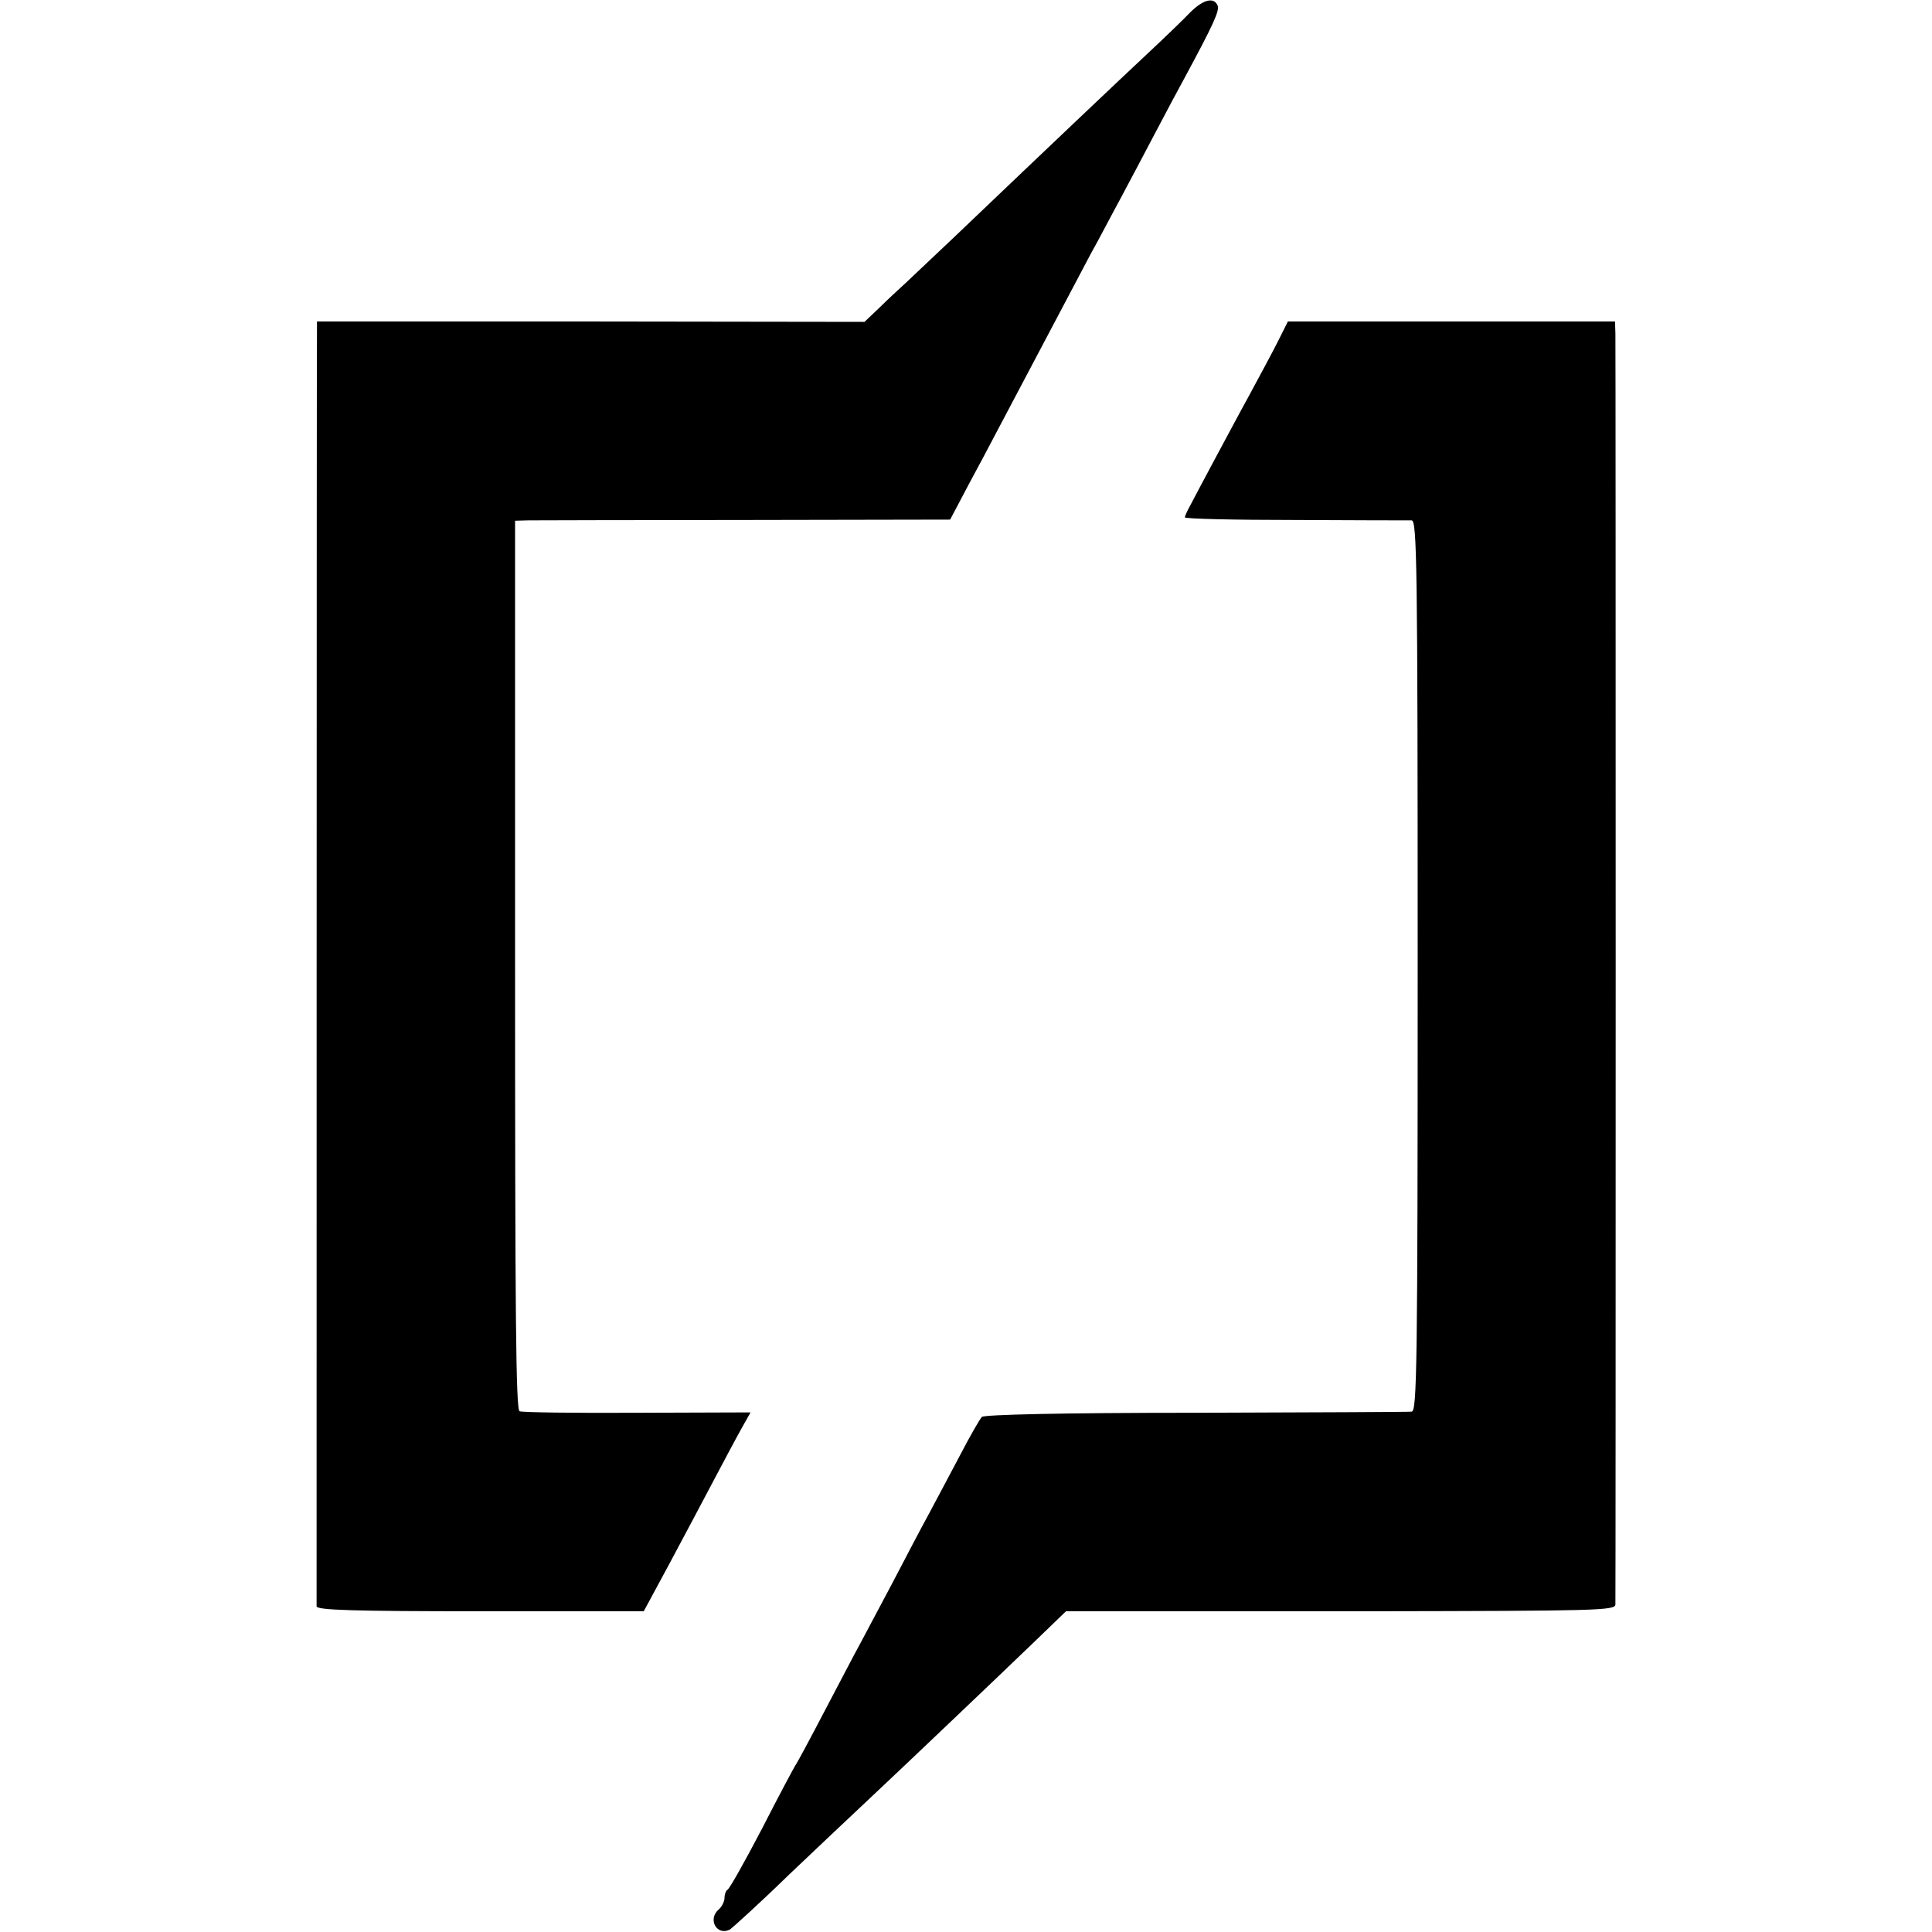
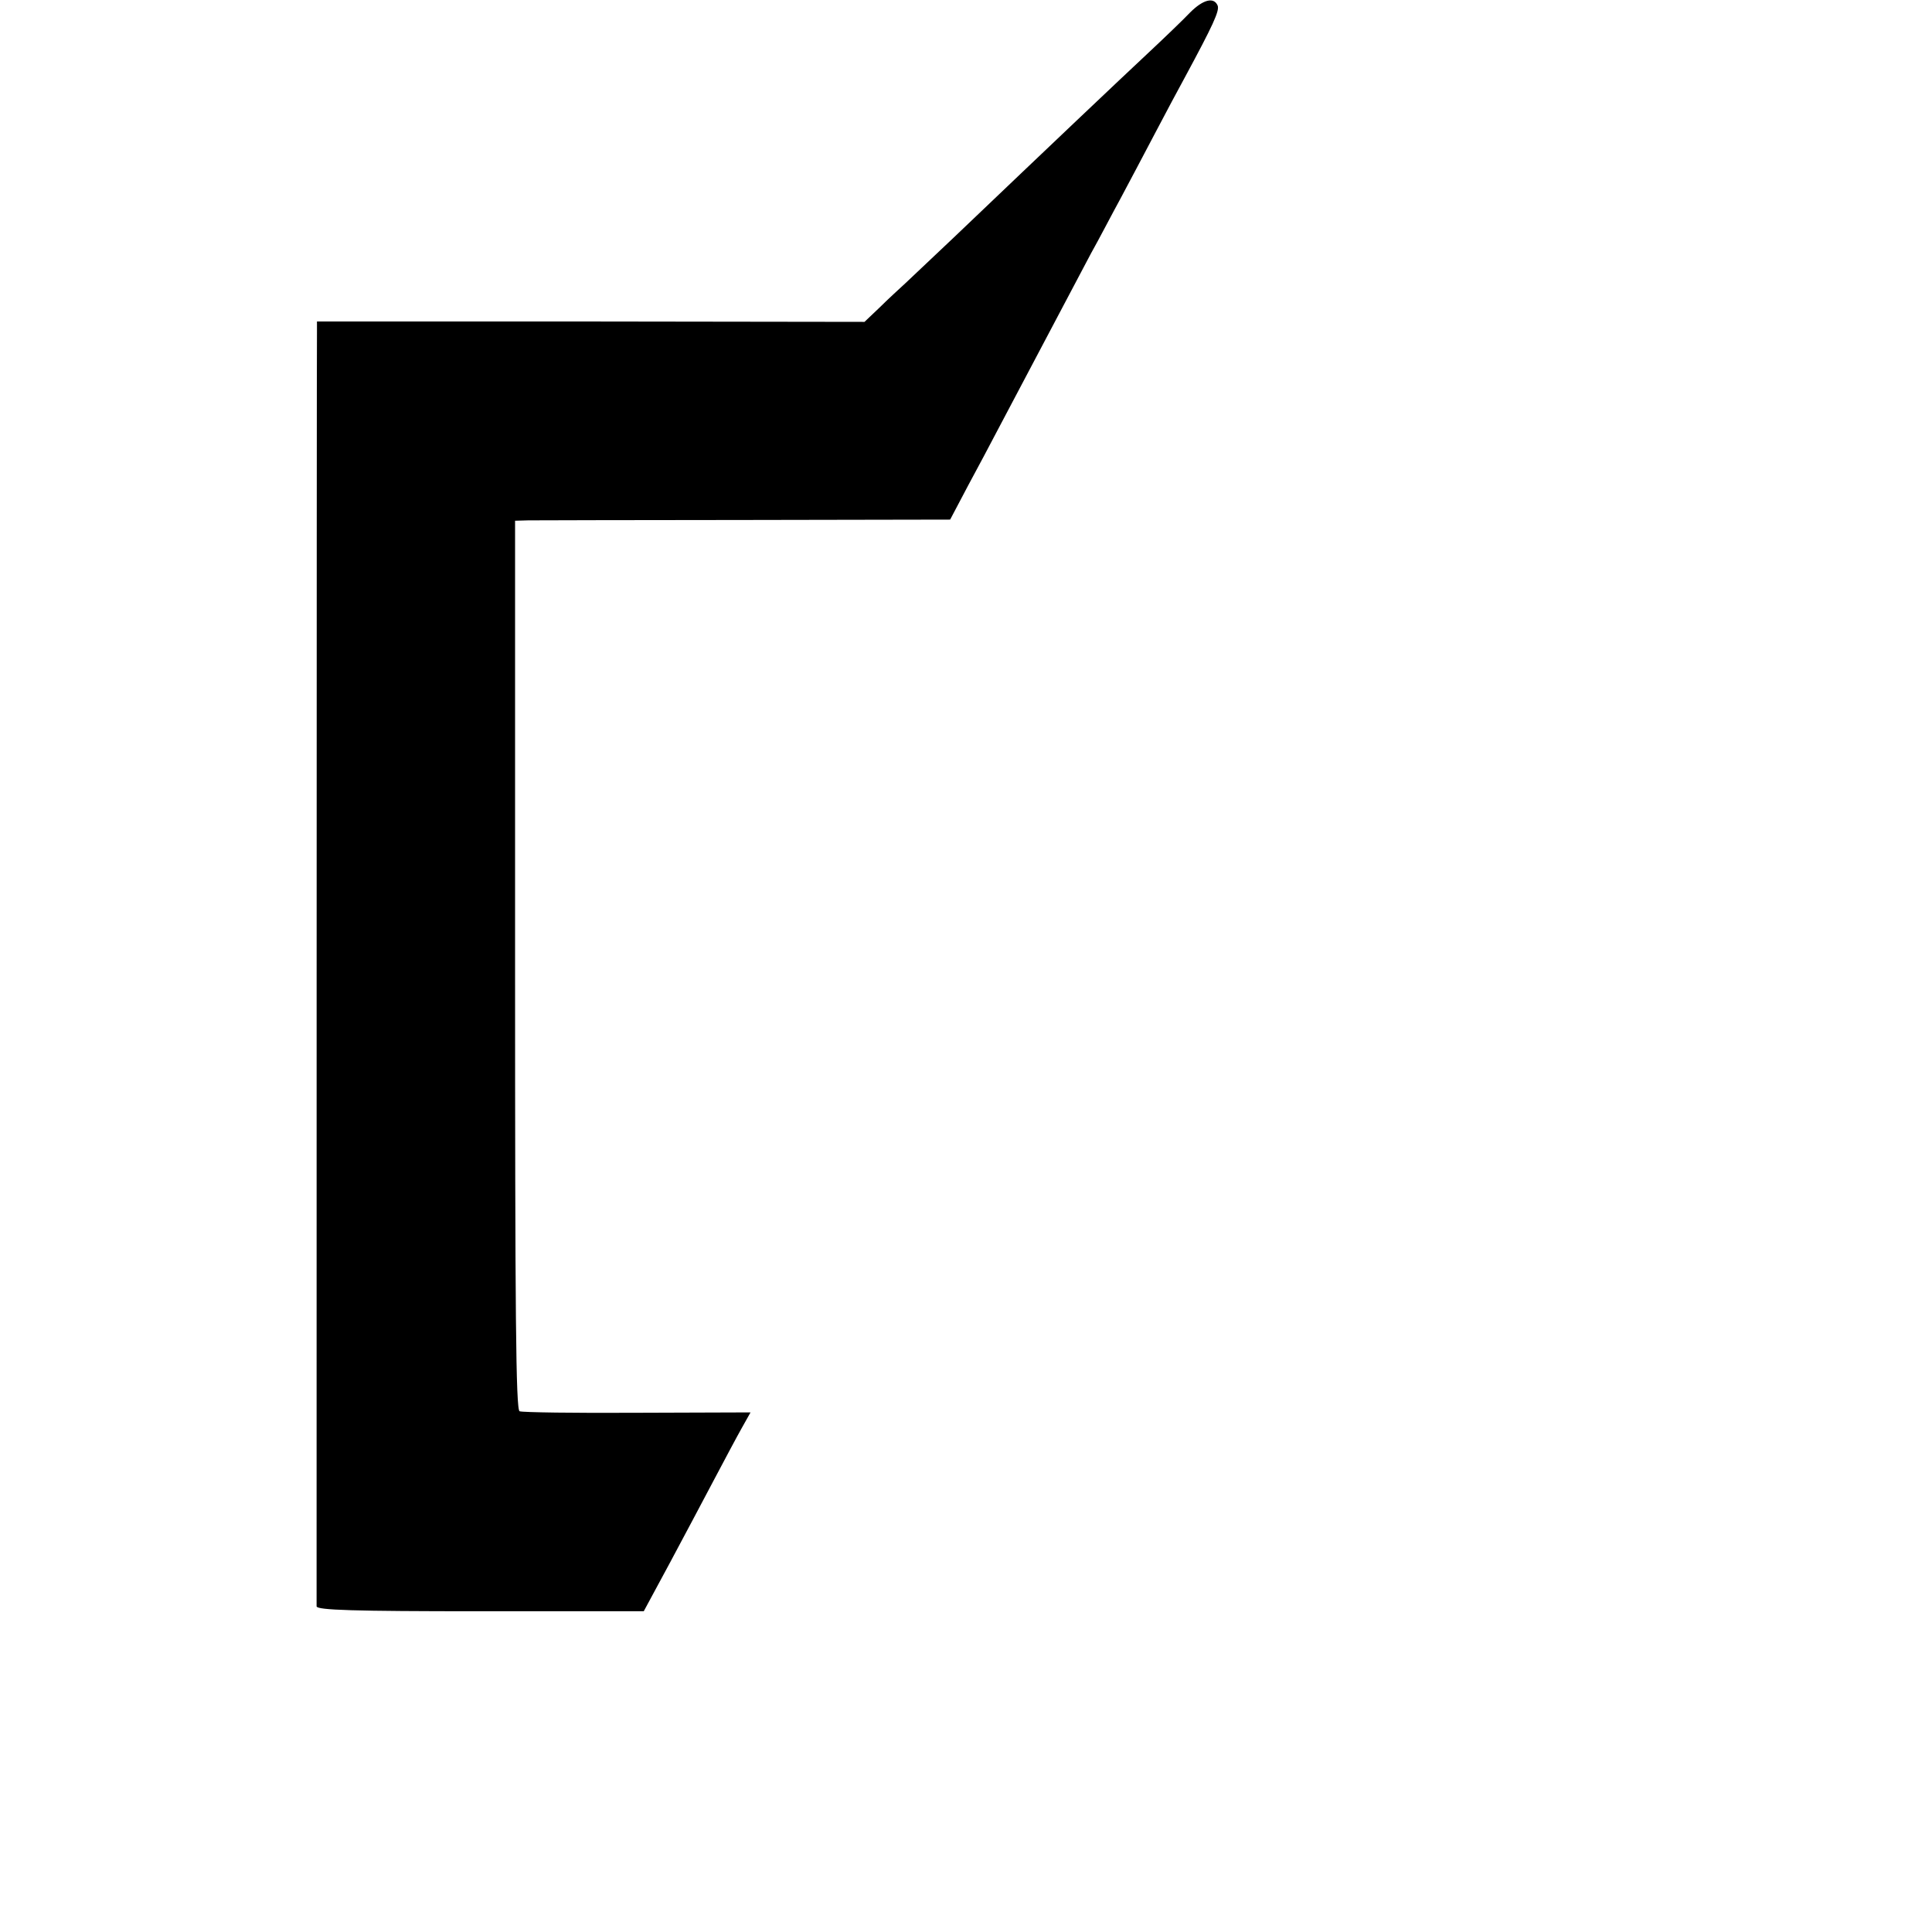
<svg xmlns="http://www.w3.org/2000/svg" version="1.0" width="512pt" height="512pt" viewBox="0 0 512 512" preserveAspectRatio="xMidYMid meet">
  <g transform="translate(0,512) scale(0.1,-0.1)" fill="#000000" stroke="none">
    <path d="M3154 5087 c-17 -18 -69 -68 -115 -111 -77 -72 -249 -235 -512 -486 -55 -52 -112 -106 -127 -120 -15 -14 -46 -42 -68 -64 l-41 -39 -725 1 -726 0 0 -26 c-1 -37 -1 -3364 -1 -3379 1 -10 99 -13 434 -13 l433 0 68 126 c37 69 90 169 118 222 28 53 61 115 74 138 l23 41 -300 -1 c-165 -1 -305 1 -312 4 -10 4 -12 260 -12 1183 l0 1177 35 1 c19 0 279 1 576 1 l542 1 48 91 c27 50 60 112 74 139 110 208 170 322 251 475 22 39 56 105 78 145 21 39 62 117 91 172 29 55 65 123 80 150 75 139 92 176 87 190 -10 24 -39 16 -73 -18z" />
-     <path d="M3387 4216 c-14 -28 -48 -91 -75 -141 -27 -49 -70 -130 -97 -180 -26 -49 -54 -101 -61 -115 -8 -14 -14 -28 -14 -31 0 -4 132 -7 293 -7 160 -1 299 -1 308 -1 14 -1 16 -111 16 -1181 0 -1070 -2 -1180 -16 -1181 -9 -1 -267 -2 -573 -3 -357 0 -560 -5 -566 -11 -5 -5 -31 -50 -57 -100 -26 -49 -64 -121 -85 -160 -21 -38 -63 -119 -95 -180 -32 -60 -70 -132 -85 -160 -15 -27 -57 -108 -95 -180 -37 -71 -71 -134 -75 -140 -4 -5 -45 -82 -90 -170 -46 -88 -87 -161 -92 -163 -4 -2 -8 -12 -8 -22 0 -9 -7 -23 -15 -30 -31 -26 -5 -72 30 -53 7 5 78 69 156 145 79 75 169 160 199 188 112 105 367 348 449 427 l86 83 75 0 c41 0 369 0 728 0 610 1 652 2 653 18 1 22 1 3327 0 3368 l-1 32 -433 0 -434 0 -26 -52z" />
  </g>
</svg>